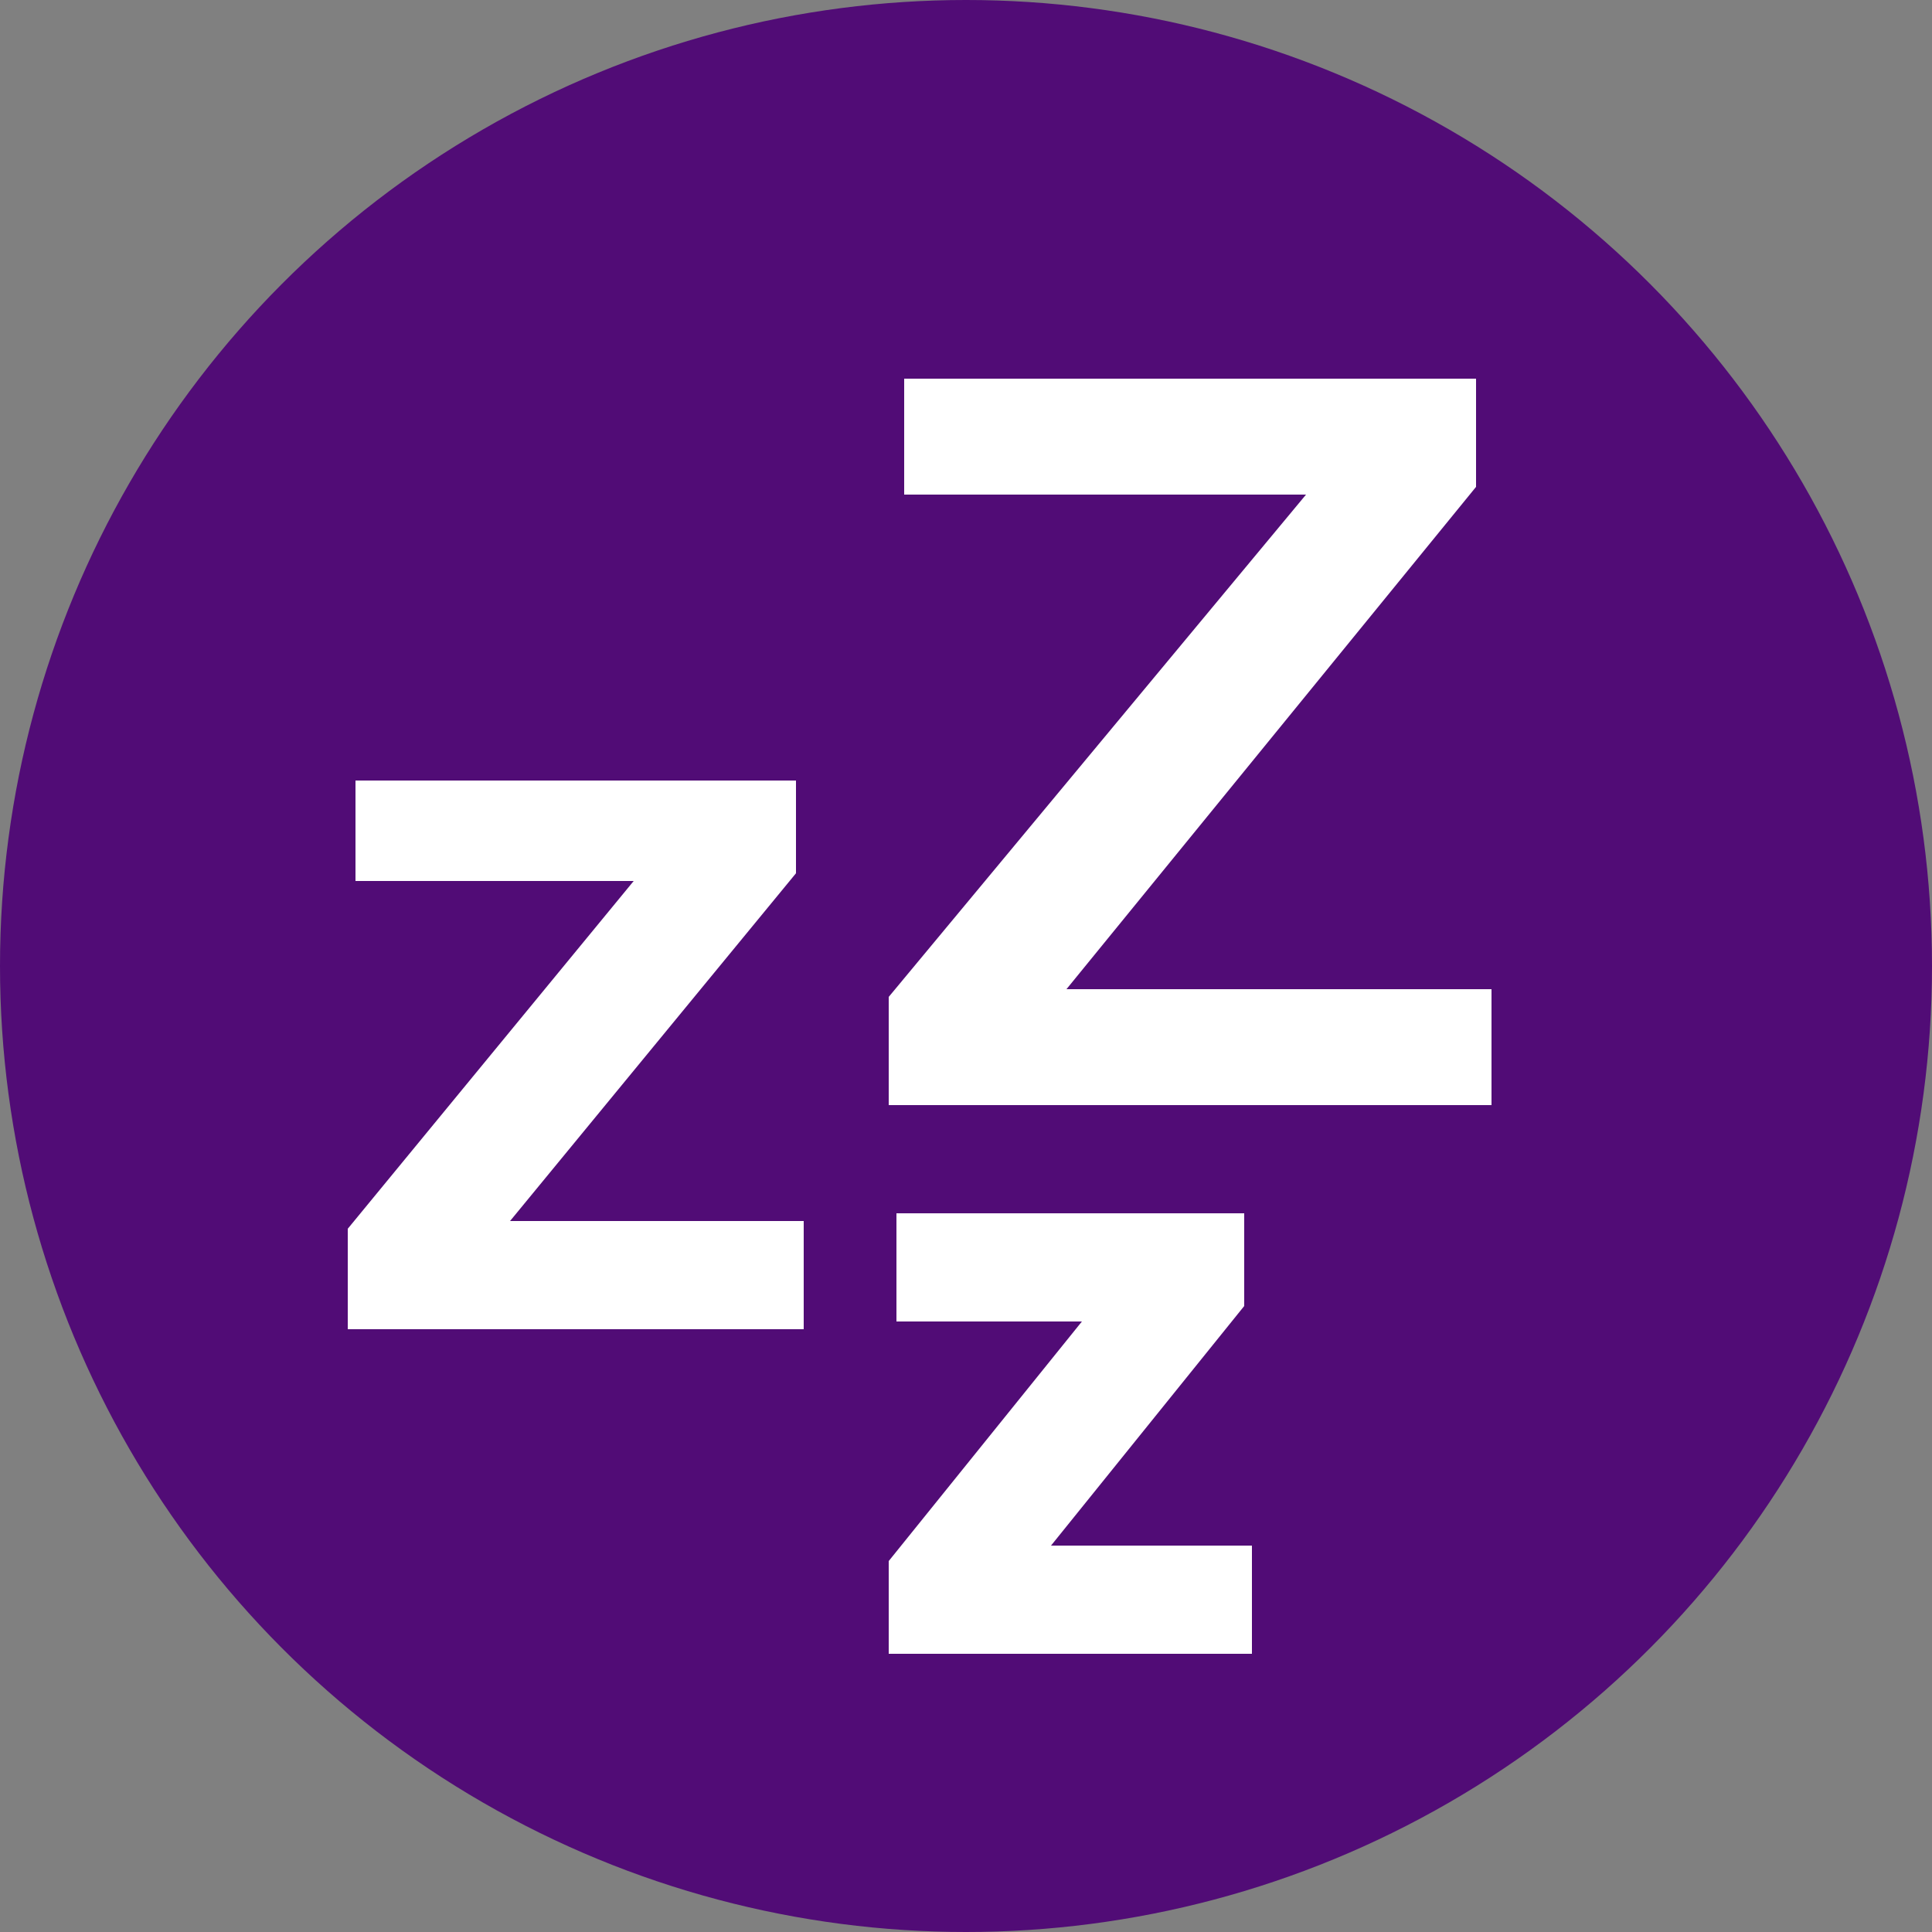
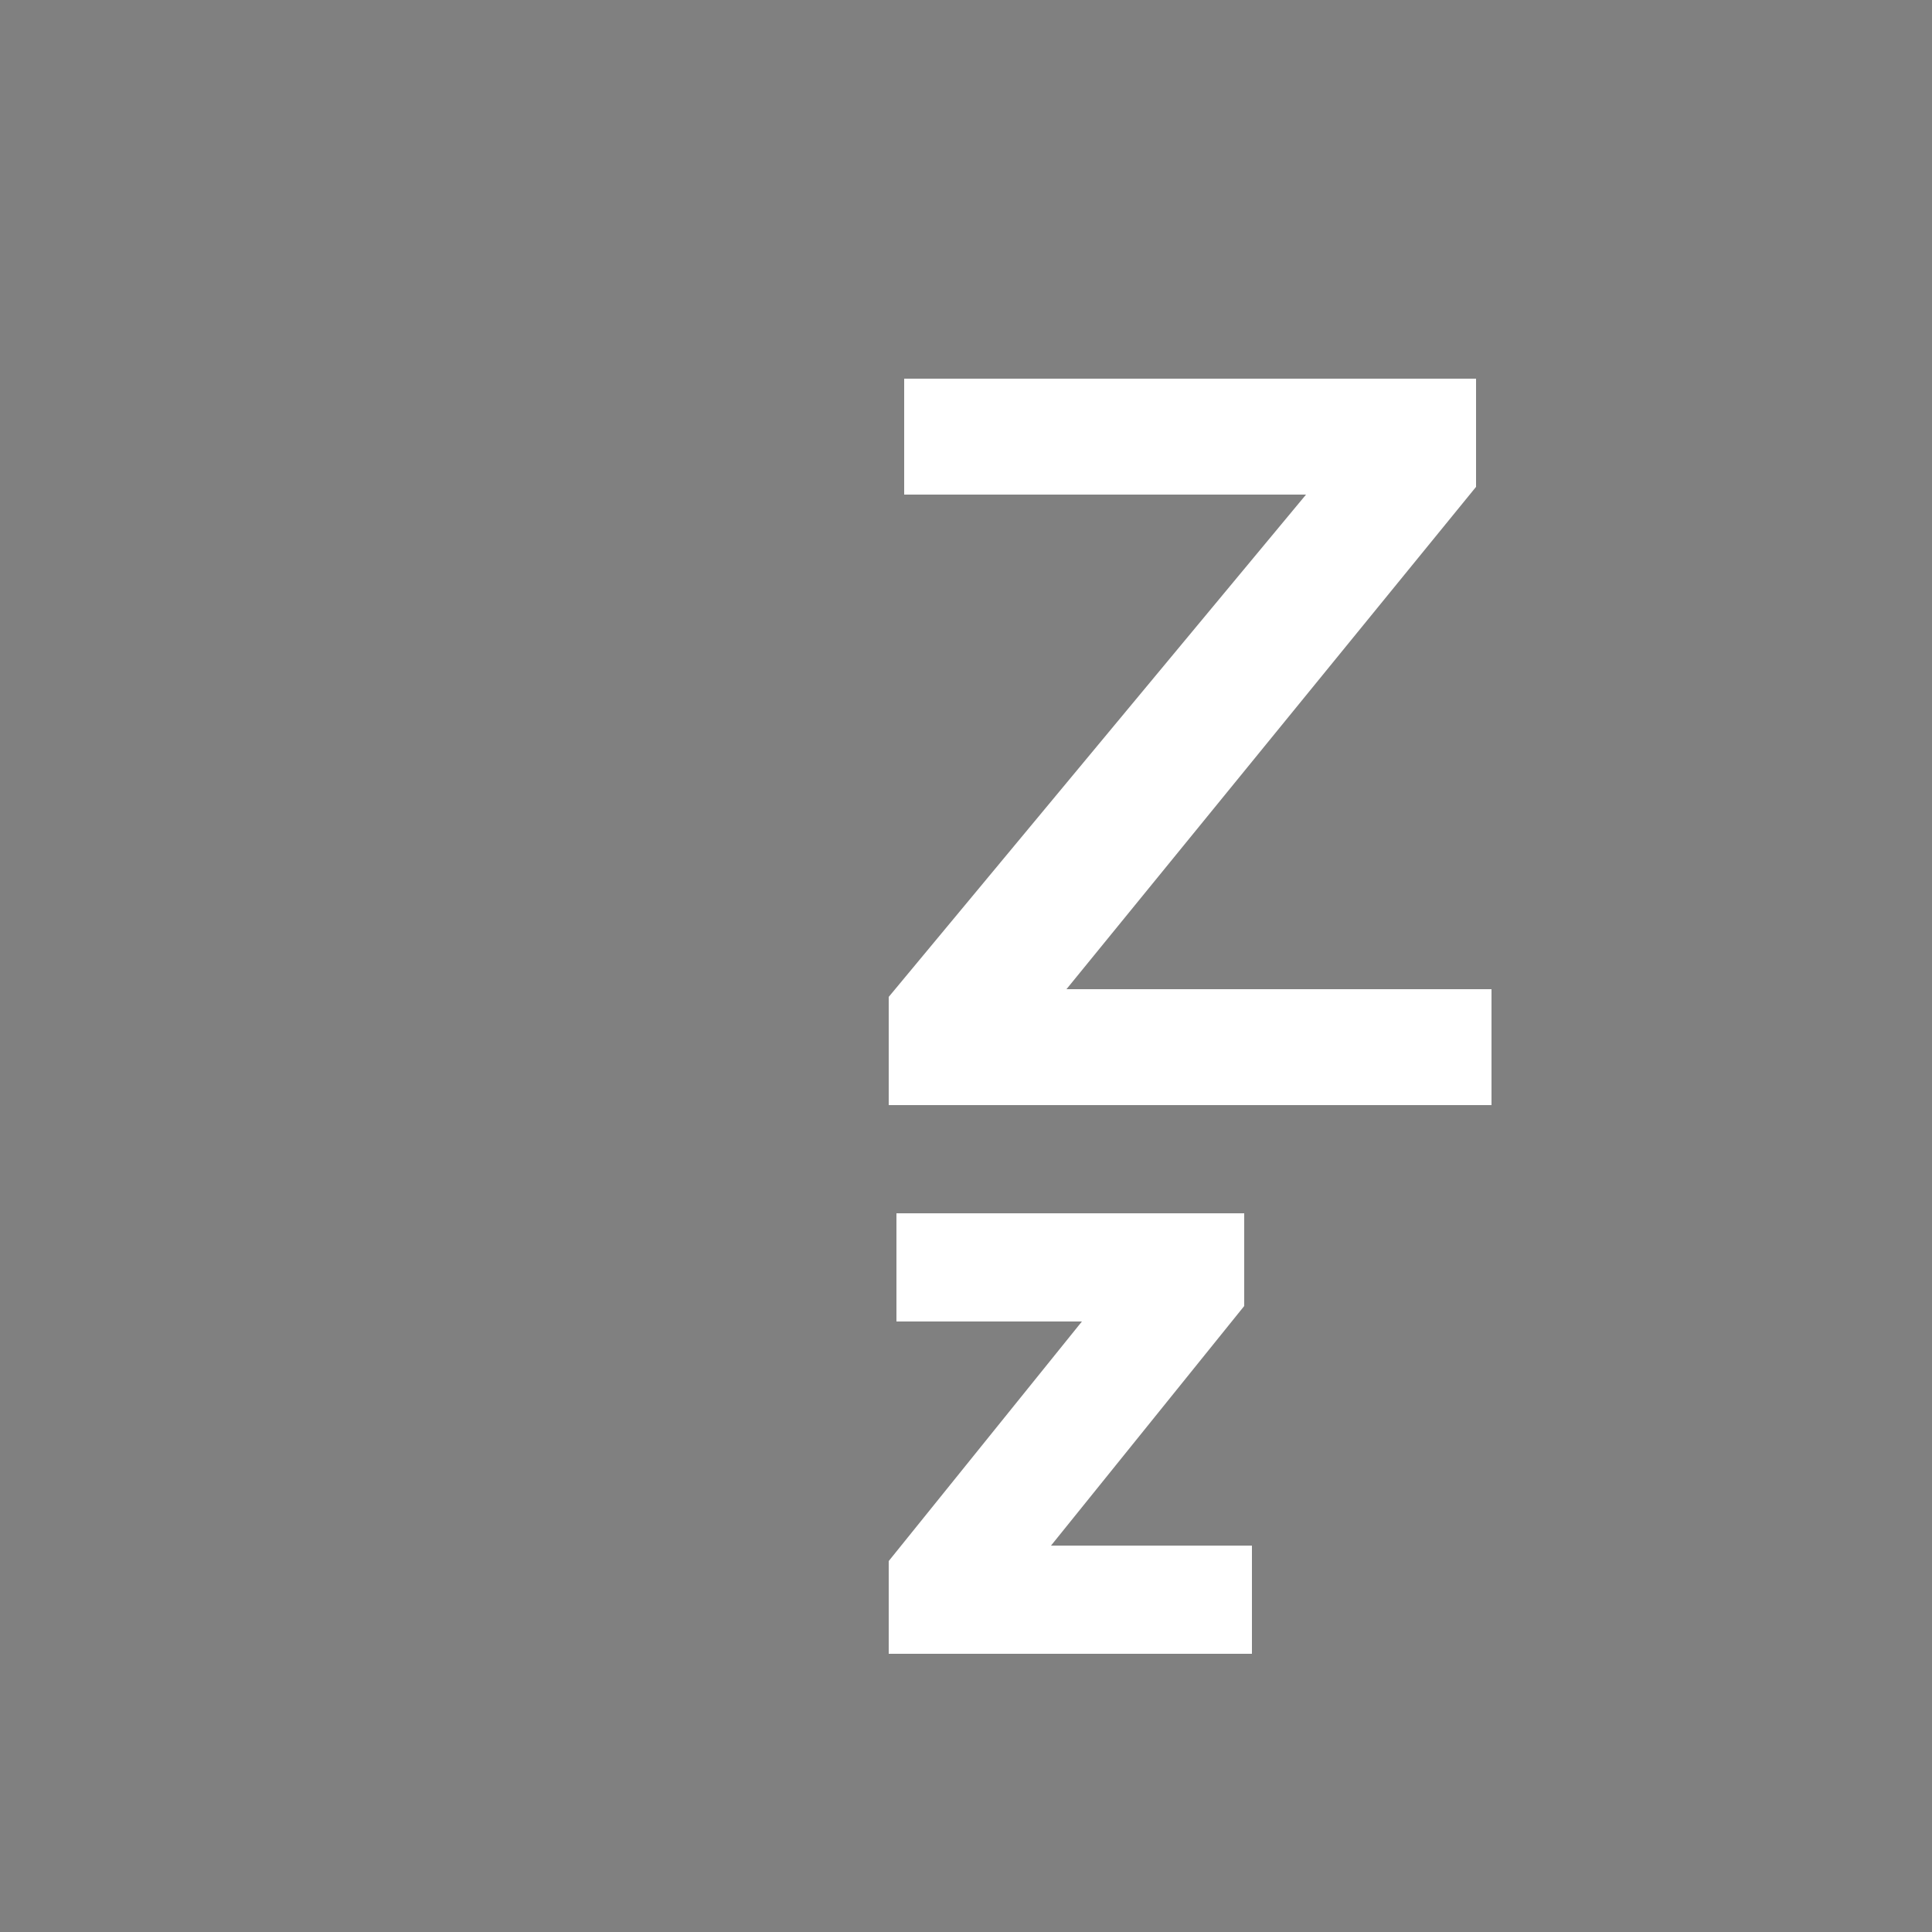
<svg xmlns="http://www.w3.org/2000/svg" xml:space="preserve" style="enable-background:new 0 0 25 25;" viewBox="0 0 25 25" y="0px" x="0px" id="Layer_1" version="1.1">
  <rect x="0" y="0" width="25" height="25" fill="#808080" stroke="none" />
  <style type="text/css">
	.st0{fill:#510C76;}
	.st1{fill:#FFFFFF;}
</style>
  <g>
-     <circle r="12.5" cy="12.5" cx="12.5" class="st0" />
    <polygon points="13.8,12.8 19.1,6.3 19.1,4.9 11.7,4.9 11.7,6.4 16.9,6.4 11.5,12.9 11.5,14.3 19.3,14.3 19.3,12.8" class="st1" />
-     <polygon points="10.3,11.3 10.3,10.1 4.6,10.1 4.6,11.4 8.2,11.4 4.5,15.9 4.5,17.2 10.4,17.2 10.4,15.8 6.6,15.8" class="st1" />
    <polygon points="16.1,16.9 16.1,15.7 11.6,15.7 11.6,17.1 14,17.1 11.5,20.2 11.5,21.4 16.2,21.4 16.2,20 13.6,20" class="st1" />
  </g>
</svg>